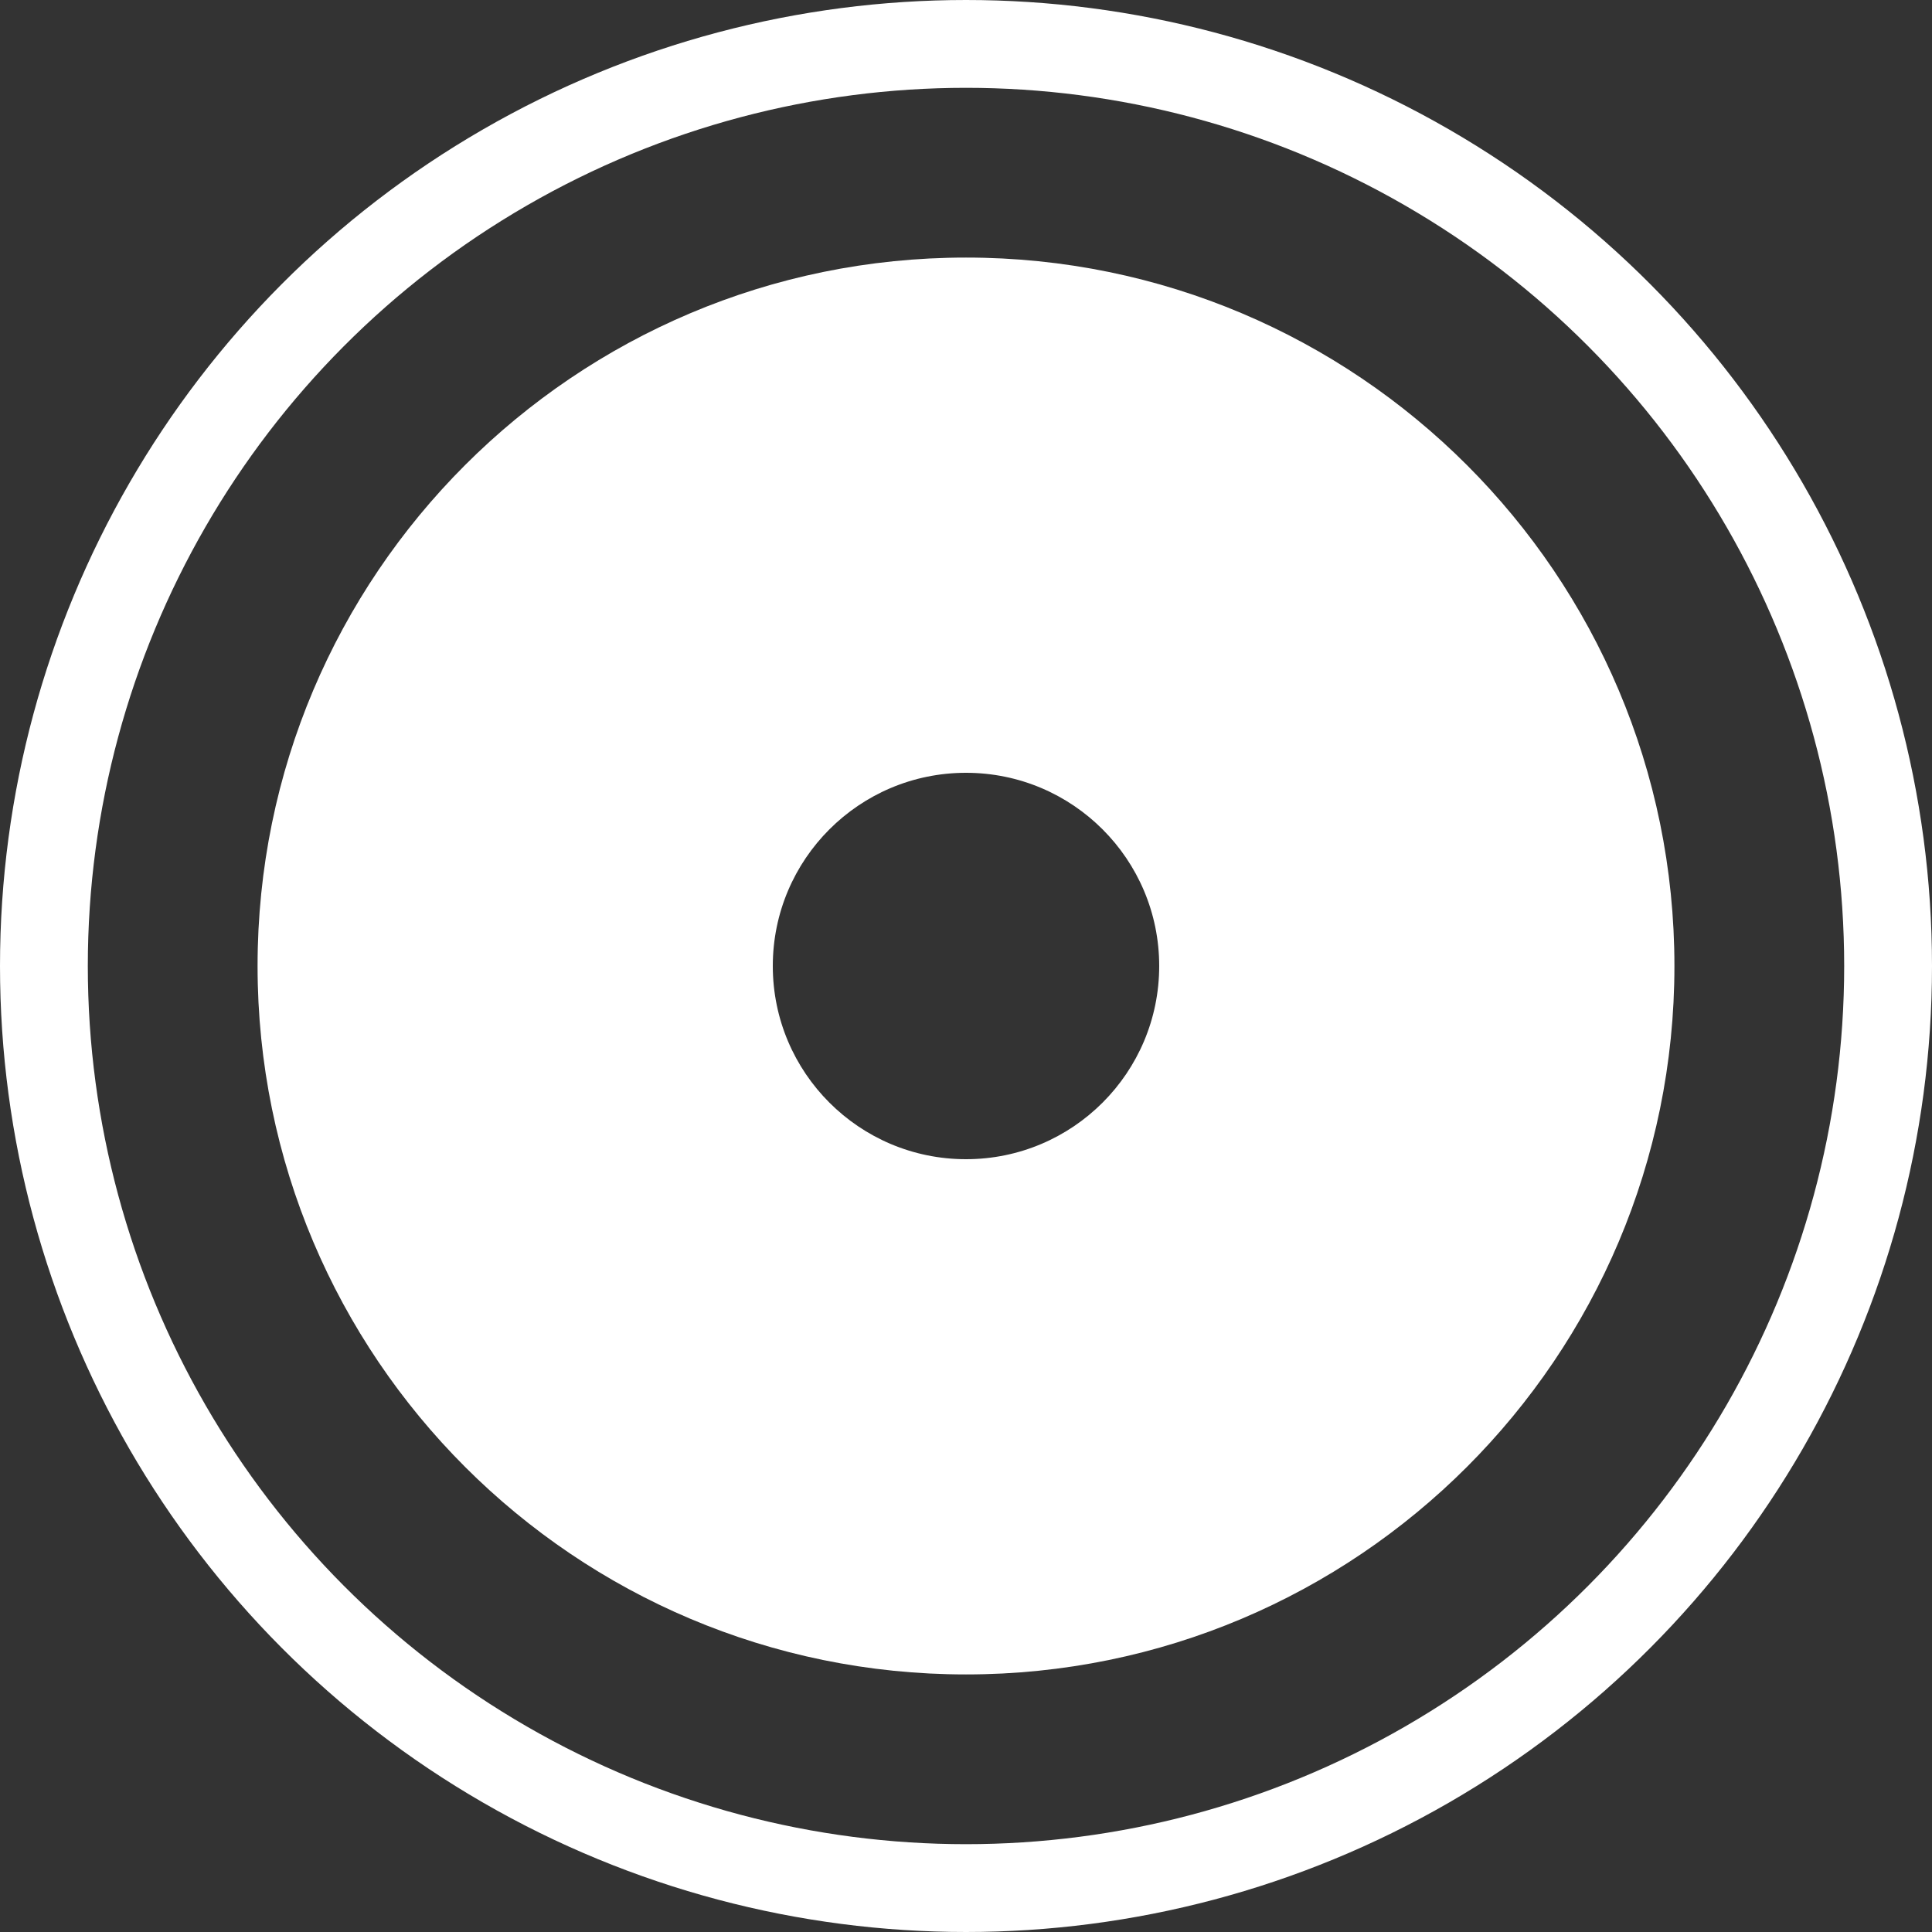
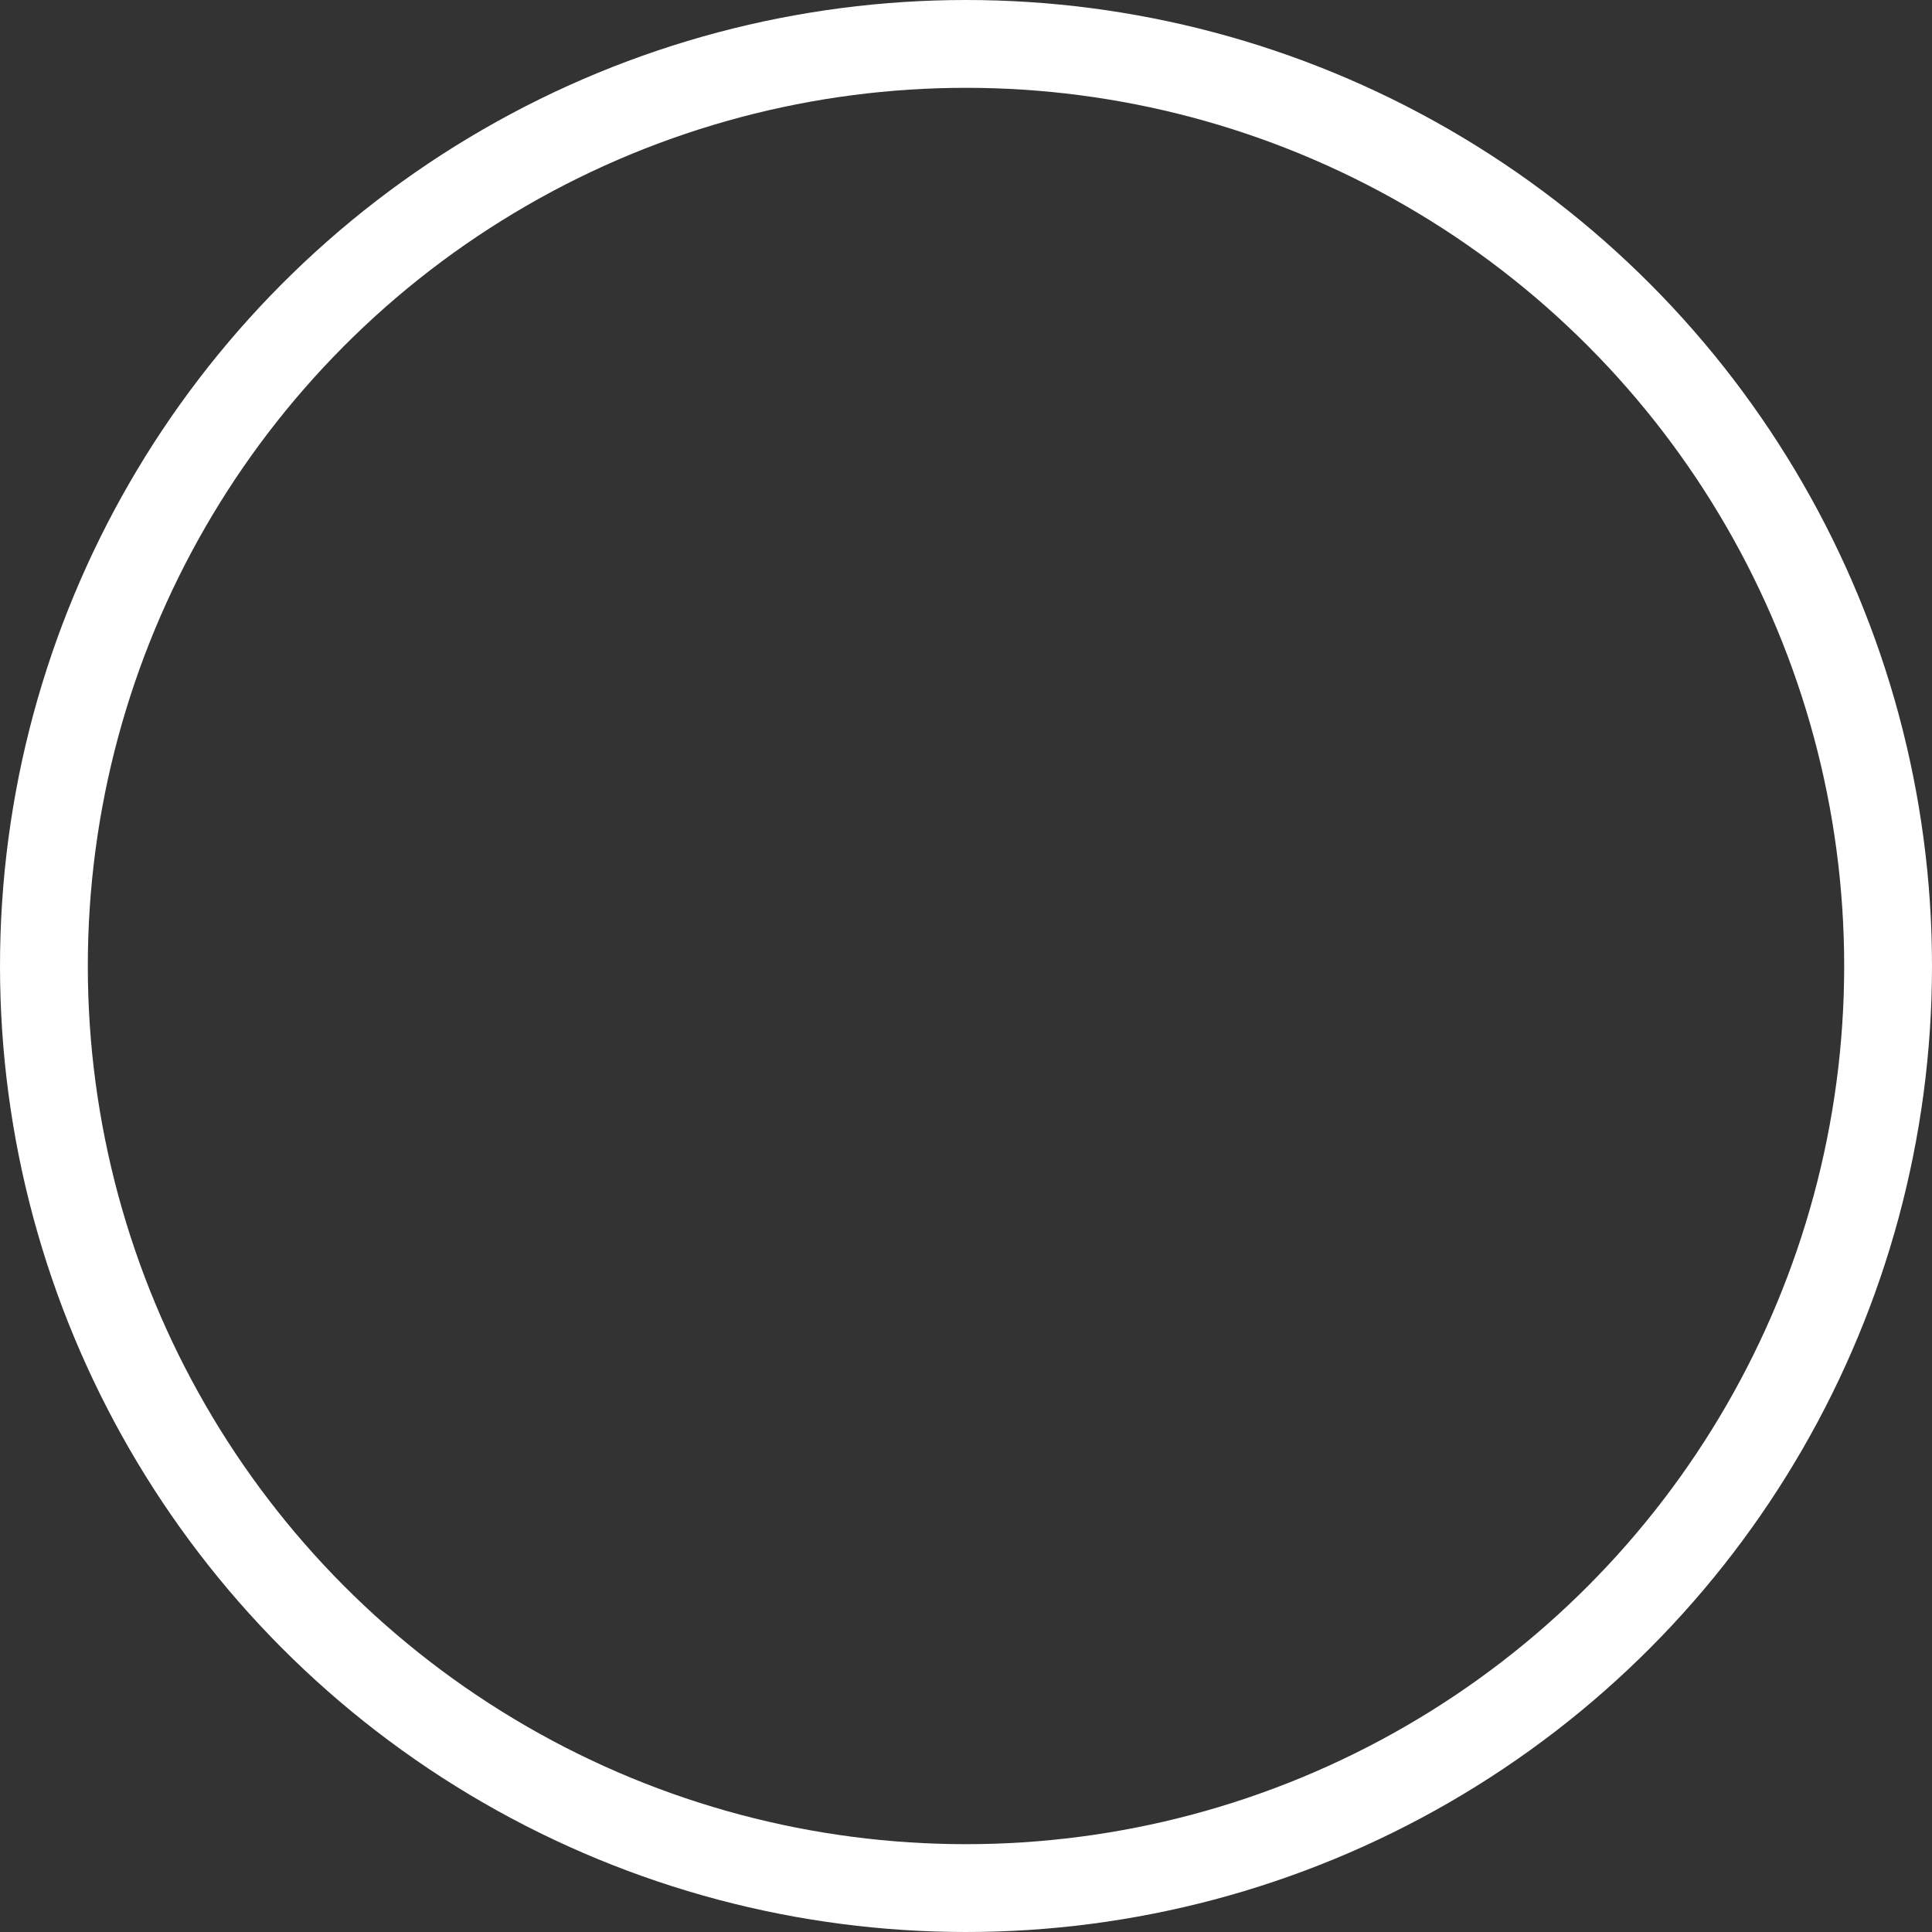
<svg xmlns="http://www.w3.org/2000/svg" width="22" height="22" viewBox="0 0 22 22" fill="none">
  <rect x="0" y="0" width="22" height="22" fill="#333333" stroke="none" />
-   <path fill-rule="evenodd" clip-rule="evenodd" d="M11 19.067C6.545 19.067 2.933 15.455 2.933 11C2.933 6.545 6.545 2.933 11 2.933C15.455 2.933 19.067 6.545 19.067 11C19.067 15.455 15.455 19.067 11 19.067ZM11 13.2C9.785 13.2 8.8 12.215 8.8 11C8.8 9.785 9.785 8.8 11 8.8C12.215 8.8 13.2 9.785 13.2 11C13.2 12.215 12.215 13.2 11 13.2Z" fill="white" />
  <circle cx="11" cy="11" r="10.5" transform="matrix(-1 0 0 1 22 0)" stroke="white" />
</svg>